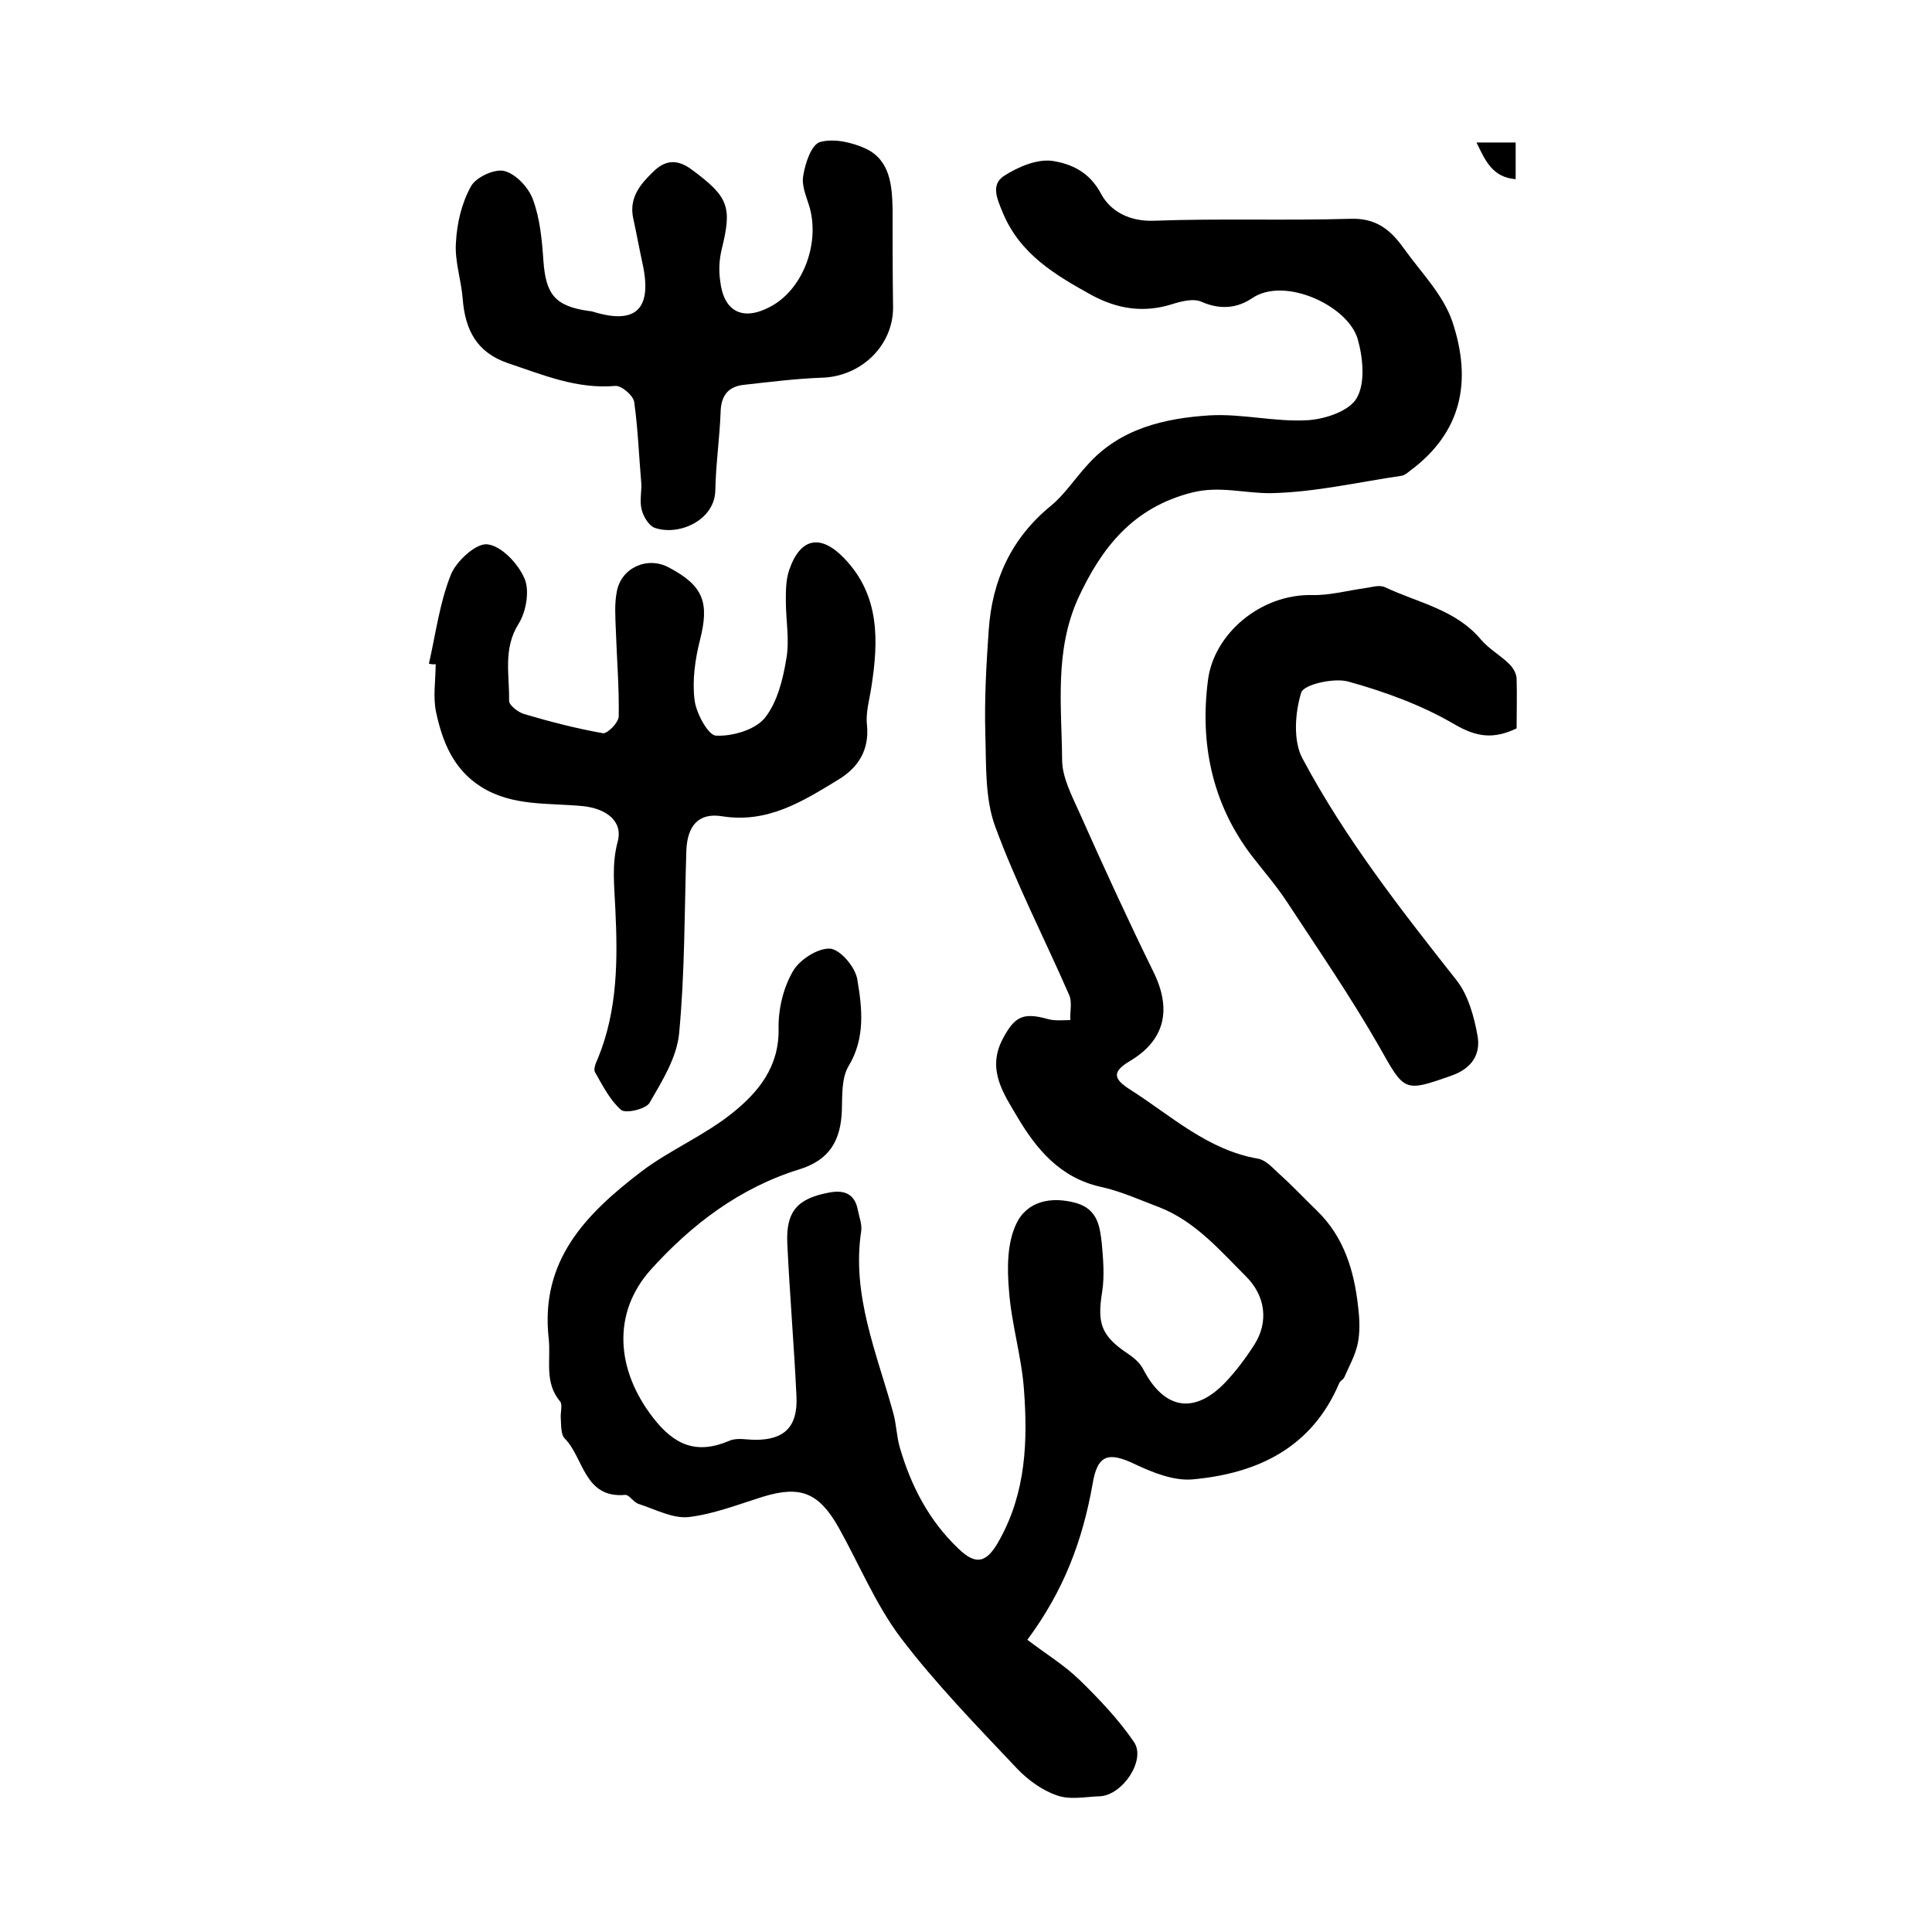
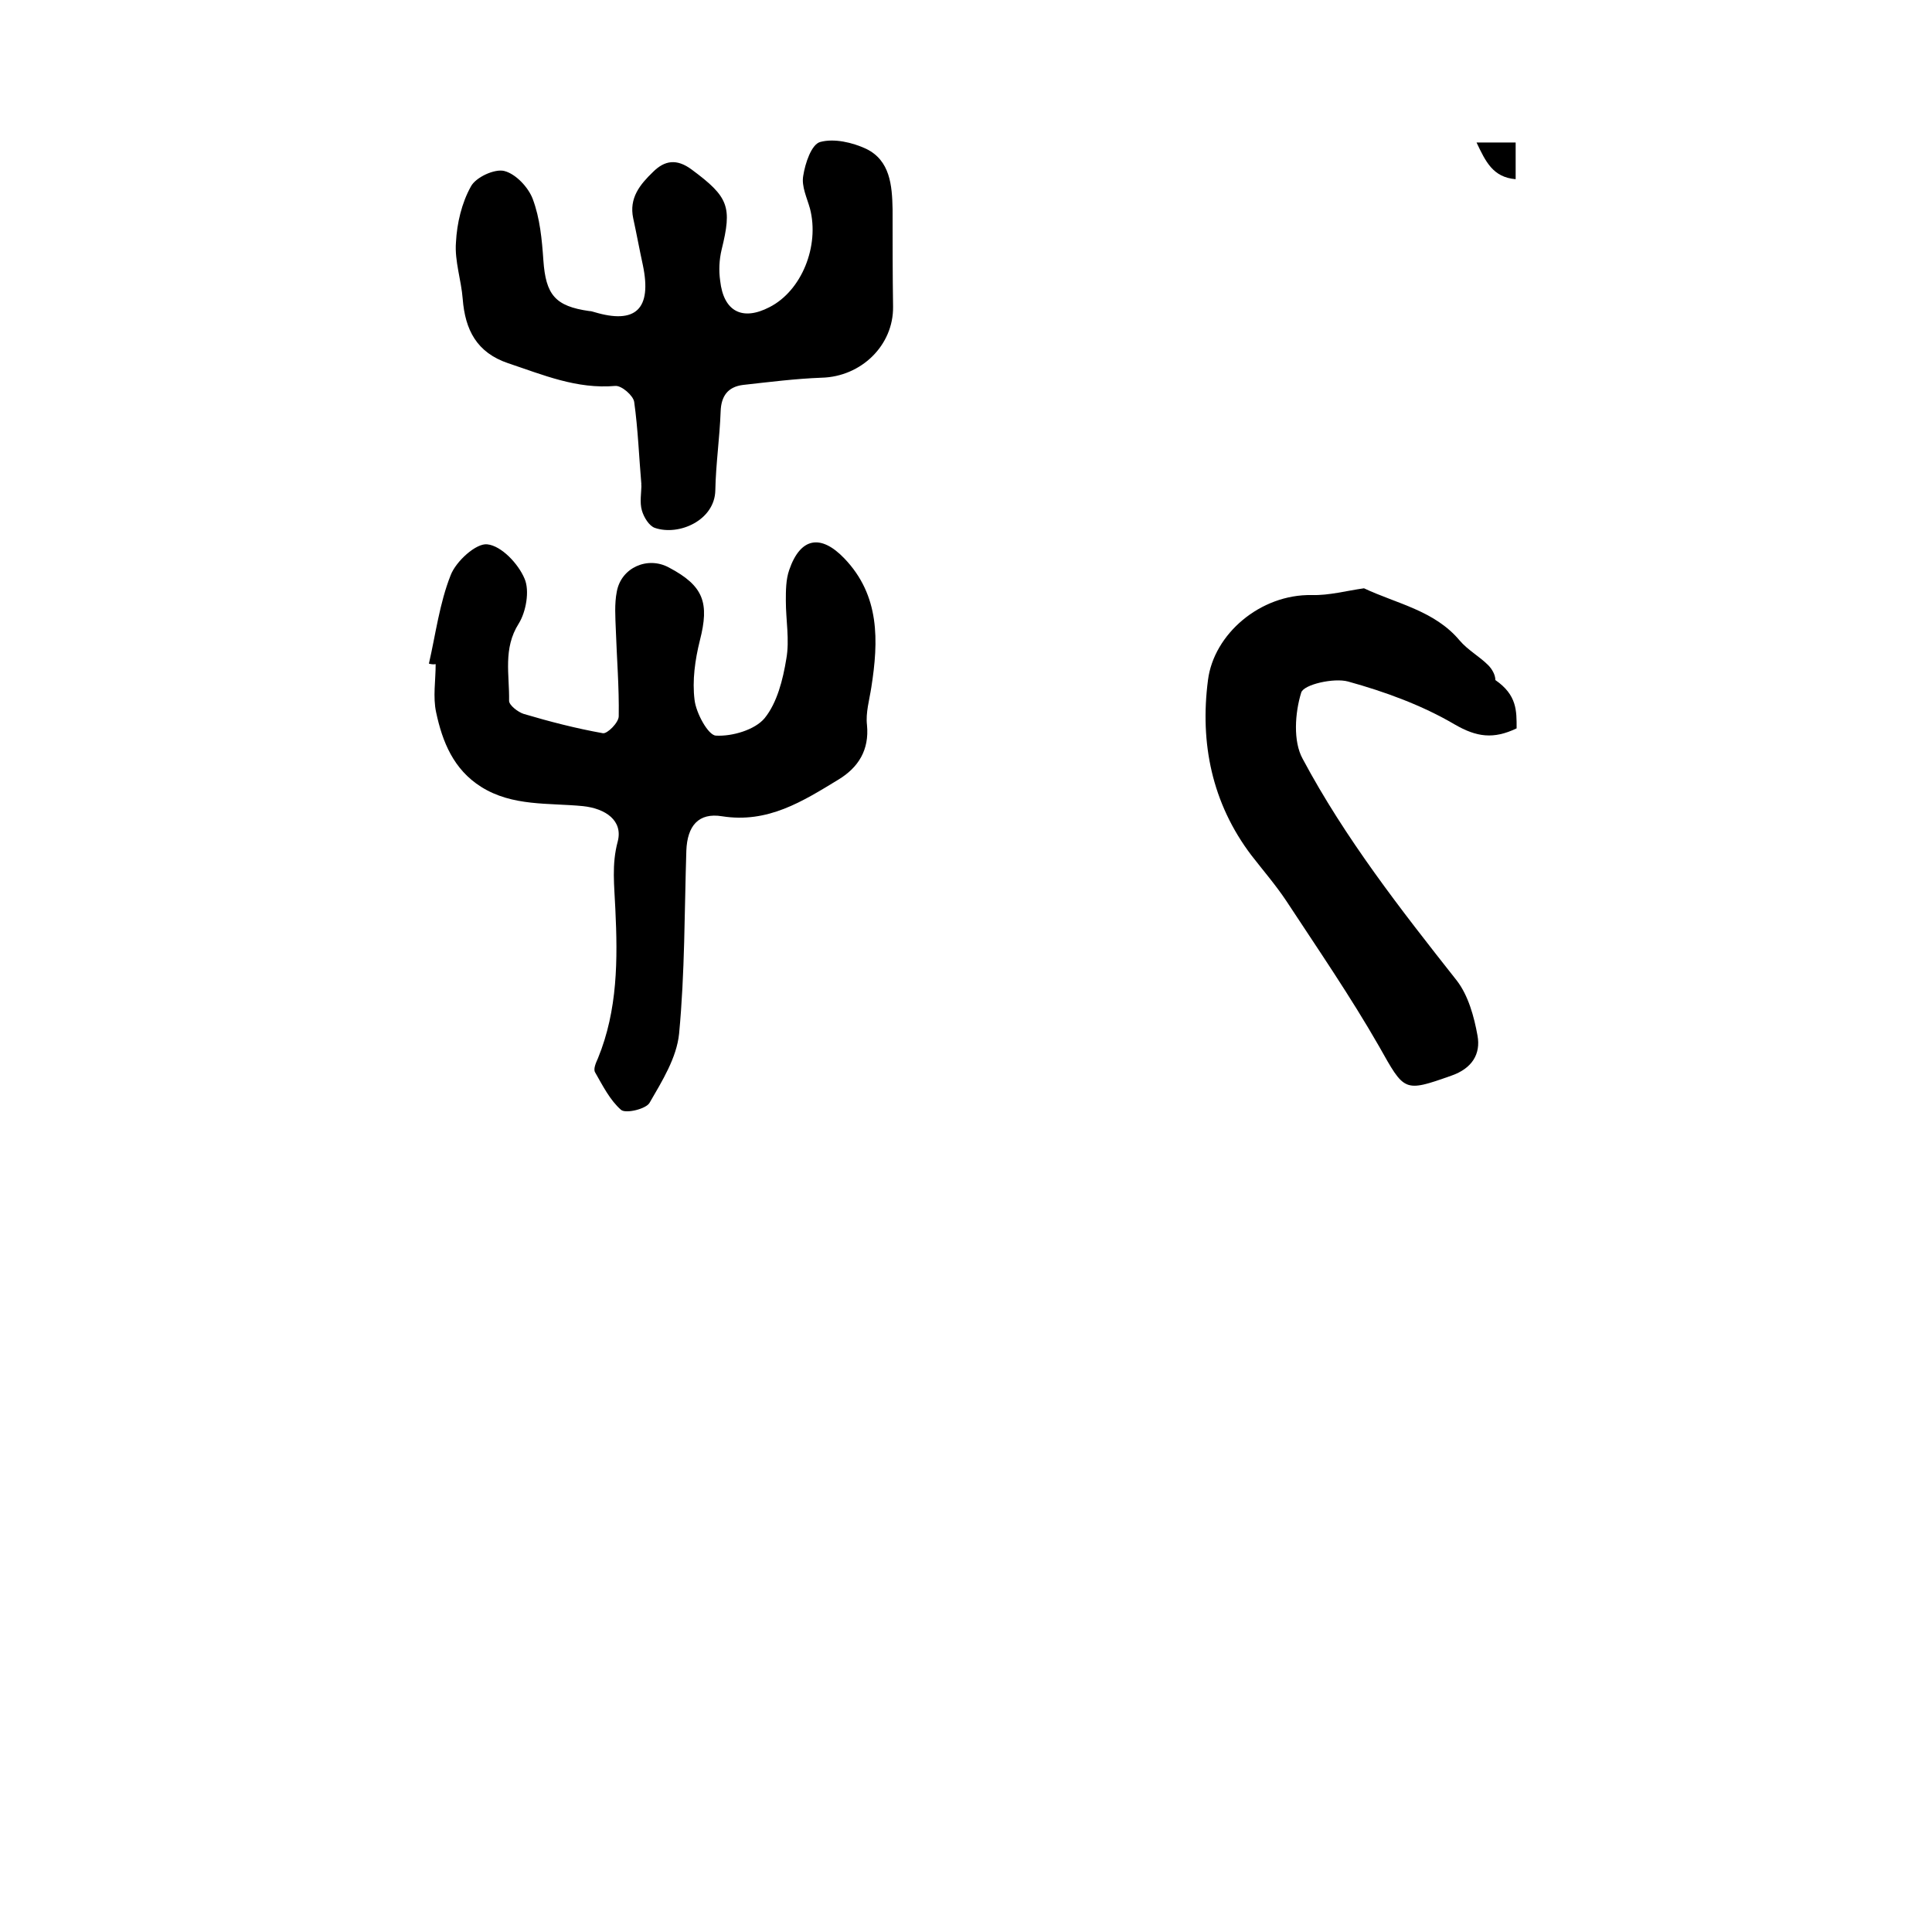
<svg xmlns="http://www.w3.org/2000/svg" version="1.1" id="图层_1" x="0px" y="0px" viewBox="0 0 400 400" style="enable-background:new 0 0 400 400;" xml:space="preserve">
  <style type="text/css">
	.st0{fill:#FFFFFF;}
</style>
  <g>
-     <path d="M212.7,339.5c3.8,2.9,7.6,5.2,10.8,8.3c4.1,4,8.1,8.2,11.3,12.9c2.5,3.7-2.4,11-7.1,11.2c-3,0.1-6.2,0.8-8.9-0.2   c-3-1-6-3.2-8.2-5.5c-8.3-8.8-16.8-17.5-24.1-27.1c-5.2-6.9-8.6-15.2-12.9-22.9c-4.1-7.2-7.9-8.7-15.7-6.3   c-5.1,1.6-10.2,3.6-15.4,4.2c-3.3,0.3-6.8-1.6-10.2-2.7c-1.1-0.3-2-1.9-2.8-1.9c-8.6,0.8-8.6-7.7-12.6-11.7   c-0.8-0.8-0.7-2.8-0.8-4.2c-0.1-1.1,0.4-2.7-0.1-3.4c-3.4-4-1.9-8.6-2.4-13.1c-1.8-16.2,7.8-25.8,19-34.4c6-4.6,13.3-7.6,19.2-12.4   c5.2-4.2,9.5-9.4,9.4-17.2c-0.1-4,0.9-8.4,2.9-11.9c1.3-2.4,5.1-4.9,7.7-4.8c2.1,0.1,5.3,3.8,5.7,6.4c1,5.9,1.7,12.1-1.8,17.9   c-1.5,2.5-1.3,6.1-1.4,9.1c-0.2,6.5-2.7,10.4-8.8,12.3c-12.3,3.8-22.3,11.4-30.7,20.7c-8.2,9.1-7.2,20.9,0.4,30.7   c4.4,5.7,9,7.7,15.8,4.8c1.6-0.7,3.6-0.2,5.4-0.2c6,0,8.8-2.7,8.5-9c-0.5-10.6-1.4-21.1-1.9-31.7c-0.3-6.7,2.2-9.3,8.7-10.5   c3.1-0.6,5.3,0.3,5.9,3.6c0.3,1.5,0.9,3,0.7,4.4c-2,13.2,3.2,25.2,6.6,37.5c0.7,2.4,0.7,4.9,1.4,7.3c2.3,7.9,6,15.1,12.1,20.9   c3.8,3.7,6,2.9,8.6-1.9c5.4-9.8,5.8-20.3,5-31c-0.5-6.9-2.6-13.6-3.1-20.5c-0.4-4.6-0.4-9.8,1.5-13.8c2.2-4.7,7.2-5.8,12.5-4.3   c4.3,1.3,4.8,4.7,5.2,8.2c0.3,3.3,0.6,6.8,0.1,10.1c-1.1,6.7-0.2,9.2,5.5,13c1.2,0.8,2.4,1.9,3,3.1c4.3,8.3,10.5,9.4,16.9,2.8   c2.3-2.4,4.3-5.1,6.1-7.9c3-4.7,2.3-10.1-1.7-14.1c-5.5-5.5-10.6-11.5-18.1-14.4c-4-1.5-7.9-3.3-12.1-4.2   c-8.4-1.9-13.3-7.9-17.2-14.5c-2.7-4.6-6.3-9.6-3.1-15.9c2.5-4.8,4.2-5.8,9.5-4.3c1.5,0.4,3.1,0.2,4.6,0.2   c-0.1-1.7,0.4-3.6-0.2-5.1c-5.1-11.7-11-23.1-15.4-35.1c-2.1-5.8-1.8-12.7-2-19.1c-0.2-7.1,0.2-14.3,0.7-21.4   c0.7-10.4,4.7-19.1,12.9-25.8c2.9-2.4,5-5.7,7.6-8.5c6.7-7.5,15.9-9.6,25.2-10.2c6.7-0.4,13.6,1.4,20.3,1c3.6-0.2,8.7-1.9,10.2-4.6   c1.8-3.1,1.3-8.3,0.2-12.2c-2-6.9-15.1-13-21.8-8.5c-3.1,2.1-6.6,2.5-10.5,0.8c-1.7-0.8-4.3-0.1-6.2,0.5c-5.8,1.8-11.1,1-16.4-1.8   c-7.6-4.2-15-8.5-18.6-17.2c-1.2-2.9-2.5-5.8,0.3-7.6c2.8-1.8,6.7-3.5,9.9-3.1c4,0.6,7.8,2.3,10.2,6.9c1.9,3.5,5.8,5.7,10.9,5.5   c13.6-0.5,27.1,0,40.7-0.4c5.4-0.2,8.4,2.4,11.1,6.2c3.5,4.9,8.1,9.5,10,15.1c4.1,12.3,2,22.9-8.8,30.9c-0.5,0.4-1.1,0.9-1.7,1   c-8.9,1.3-17.9,3.4-26.9,3.6c-5.5,0.1-10.8-1.6-16.6-0.1c-12.1,3.1-18.6,11.3-23.5,21.9c-4.9,10.9-3.4,22.2-3.3,33.4   c0,3.7,2.1,7.6,3.7,11.2c4.9,11,9.9,21.9,15.2,32.7c3.8,7.7,2.5,14.1-4.9,18.5c-3.9,2.3-3.2,3.8,0.1,5.9c8.5,5.4,16,12.5,26.5,14.3   c1.6,0.3,3,1.9,4.3,3.1c2.7,2.4,5.2,5.1,7.8,7.6c5.7,5.5,7.8,12.6,8.6,20.1c0.3,2.5,0.4,5.1-0.1,7.5c-0.5,2.4-1.8,4.7-2.8,7   c-0.2,0.4-0.8,0.7-1,1.1c-5.7,13.5-17,18.8-30.5,20c-3.8,0.3-8.1-1.4-11.7-3.1c-5.6-2.7-7.9-2.1-8.9,4.1   C224.1,319.1,220.2,329.4,212.7,339.5z" />
    <path d="M88.8,137.4c1.4-6.1,2.2-12.5,4.5-18.3c1.1-2.9,5.3-6.7,7.6-6.4c2.9,0.3,6.4,4,7.7,7.1c1.1,2.5,0.3,6.9-1.2,9.3   c-3.3,5.2-1.9,10.6-2,16c0,0.9,1.8,2.3,3,2.7c5.4,1.6,10.8,3,16.4,4c0.9,0.2,3.3-2.2,3.3-3.5c0.1-6-0.4-12-0.6-17.9   c-0.1-2.6-0.3-5.4,0.2-7.9c0.9-5,6.4-7.4,10.8-5c7.2,3.8,8.4,7.3,6.4,15.1c-1,4-1.6,8.3-1.1,12.3c0.3,2.7,2.8,7.3,4.4,7.4   c3.4,0.2,8.1-1.2,10.1-3.6c2.6-3.2,3.8-8,4.5-12.3c0.7-3.9-0.1-8-0.1-12c0-2.1,0-4.4,0.7-6.4c2.3-6.7,6.5-7.5,11.4-2.4   c7.4,7.7,7.1,17.1,5.6,26.7c-0.4,2.6-1.2,5.3-0.9,7.8c0.5,5.2-1.8,8.8-5.9,11.3c-7.4,4.5-14.6,9.1-24.1,7.6c-4.9-0.8-7.2,2-7.4,7.1   c-0.4,12.6-0.3,25.3-1.5,37.9c-0.5,5-3.5,9.8-6.1,14.3c-0.7,1.3-4.9,2.3-5.9,1.5c-2.3-2-3.8-5-5.4-7.8c-0.4-0.7,0.2-2,0.6-2.9   c4.1-10,4.1-20.5,3.6-30.9c-0.2-4.8-0.8-9.2,0.5-14c1.1-4.3-2.5-6.8-7.2-7.3c-7.1-0.7-14.6,0.1-21.1-4c-5.7-3.6-8-9.3-9.3-15.4   c-0.7-3.2-0.1-6.6-0.1-10C89.7,137.6,89.2,137.5,88.8,137.4z" />
    <path d="M132.8,100.4c-0.5-5.7-0.7-11.5-1.5-17.2c-0.2-1.3-2.6-3.4-3.9-3.3c-8,0.7-15-2.3-22.2-4.7c-6.5-2.2-8.9-6.9-9.4-13.3   c-0.3-3.9-1.7-7.9-1.4-11.7c0.2-4,1.2-8.2,3.1-11.6c1-1.9,4.9-3.7,6.9-3.2c2.4,0.6,5,3.4,5.9,5.8c1.5,4,1.9,8.4,2.2,12.7   c0.5,7.1,2.4,9.5,9.5,10.5c0.3,0,0.7,0.1,1,0.2c8.6,2.6,12-0.6,10.1-9.7c-0.7-3.2-1.3-6.5-2-9.7c-0.9-4.2,1.4-7,4.1-9.6   c2.4-2.4,4.9-2.8,8-0.5c7.7,5.7,8.4,7.7,6.2,16.6c-0.5,2.1-0.6,4.3-0.3,6.4c0.7,6.4,4.6,8.4,10.2,5.5c6.7-3.4,10.4-12.7,8.4-20.4   c-0.6-2.2-1.8-4.6-1.4-6.8c0.4-2.6,1.7-6.5,3.5-7c2.9-0.8,6.7,0.1,9.5,1.4c5,2.4,5.4,7.6,5.5,12.5c0,6.7,0,13.5,0.1,20.2   c0.1,8-6.6,14.5-14.8,14.7c-5.4,0.2-10.9,0.9-16.3,1.5c-3.1,0.4-4.5,2.3-4.6,5.5c-0.2,5.5-1,10.9-1.1,16.3   c-0.1,6.2-7.5,9.5-12.5,7.8c-1.2-0.4-2.3-2.2-2.7-3.6c-0.5-1.7-0.1-3.6-0.1-5.5C132.7,100.4,132.7,100.4,132.8,100.4z" />
-     <path d="M314,150.8c-4.8,2.3-8.3,1.8-12.8-0.8c-6.8-4-14.5-6.8-22.1-8.9c-2.9-0.8-9.2,0.6-9.7,2.3c-1.3,4.2-1.7,10.1,0.3,13.7   c8.8,16.5,20.3,31.2,31.9,45.9c2.4,3.1,3.6,7.5,4.3,11.4c0.7,3.8-1.1,6.8-5.4,8.3c-9.9,3.5-9.7,3.3-15-6.1   c-5.9-10.3-12.7-20.2-19.2-30.1c-2.2-3.3-4.8-6.3-7.2-9.4c-8.2-10.8-10.7-23.3-9-36.3c1.2-9.5,10.8-17.8,21.5-17.6   c3.6,0.1,7.2-0.9,10.8-1.4c1.5-0.2,3.2-0.8,4.4-0.2c6.8,3.2,14.6,4.6,19.8,10.8c1.7,2,4.1,3.3,5.9,5.1c0.8,0.8,1.5,2,1.5,3.1   C314.1,143.9,314,147.2,314,150.8z" />
+     <path d="M314,150.8c-4.8,2.3-8.3,1.8-12.8-0.8c-6.8-4-14.5-6.8-22.1-8.9c-2.9-0.8-9.2,0.6-9.7,2.3c-1.3,4.2-1.7,10.1,0.3,13.7   c8.8,16.5,20.3,31.2,31.9,45.9c2.4,3.1,3.6,7.5,4.3,11.4c0.7,3.8-1.1,6.8-5.4,8.3c-9.9,3.5-9.7,3.3-15-6.1   c-5.9-10.3-12.7-20.2-19.2-30.1c-2.2-3.3-4.8-6.3-7.2-9.4c-8.2-10.8-10.7-23.3-9-36.3c1.2-9.5,10.8-17.8,21.5-17.6   c3.6,0.1,7.2-0.9,10.8-1.4c6.8,3.2,14.6,4.6,19.8,10.8c1.7,2,4.1,3.3,5.9,5.1c0.8,0.8,1.5,2,1.5,3.1   C314.1,143.9,314,147.2,314,150.8z" />
    <path d="M313.8,29.5c0,2.3,0,4.8,0,7.6c-4.7-0.4-6.2-3.6-8.1-7.6C308.7,29.5,311.1,29.5,313.8,29.5z" />
  </g>
</svg>